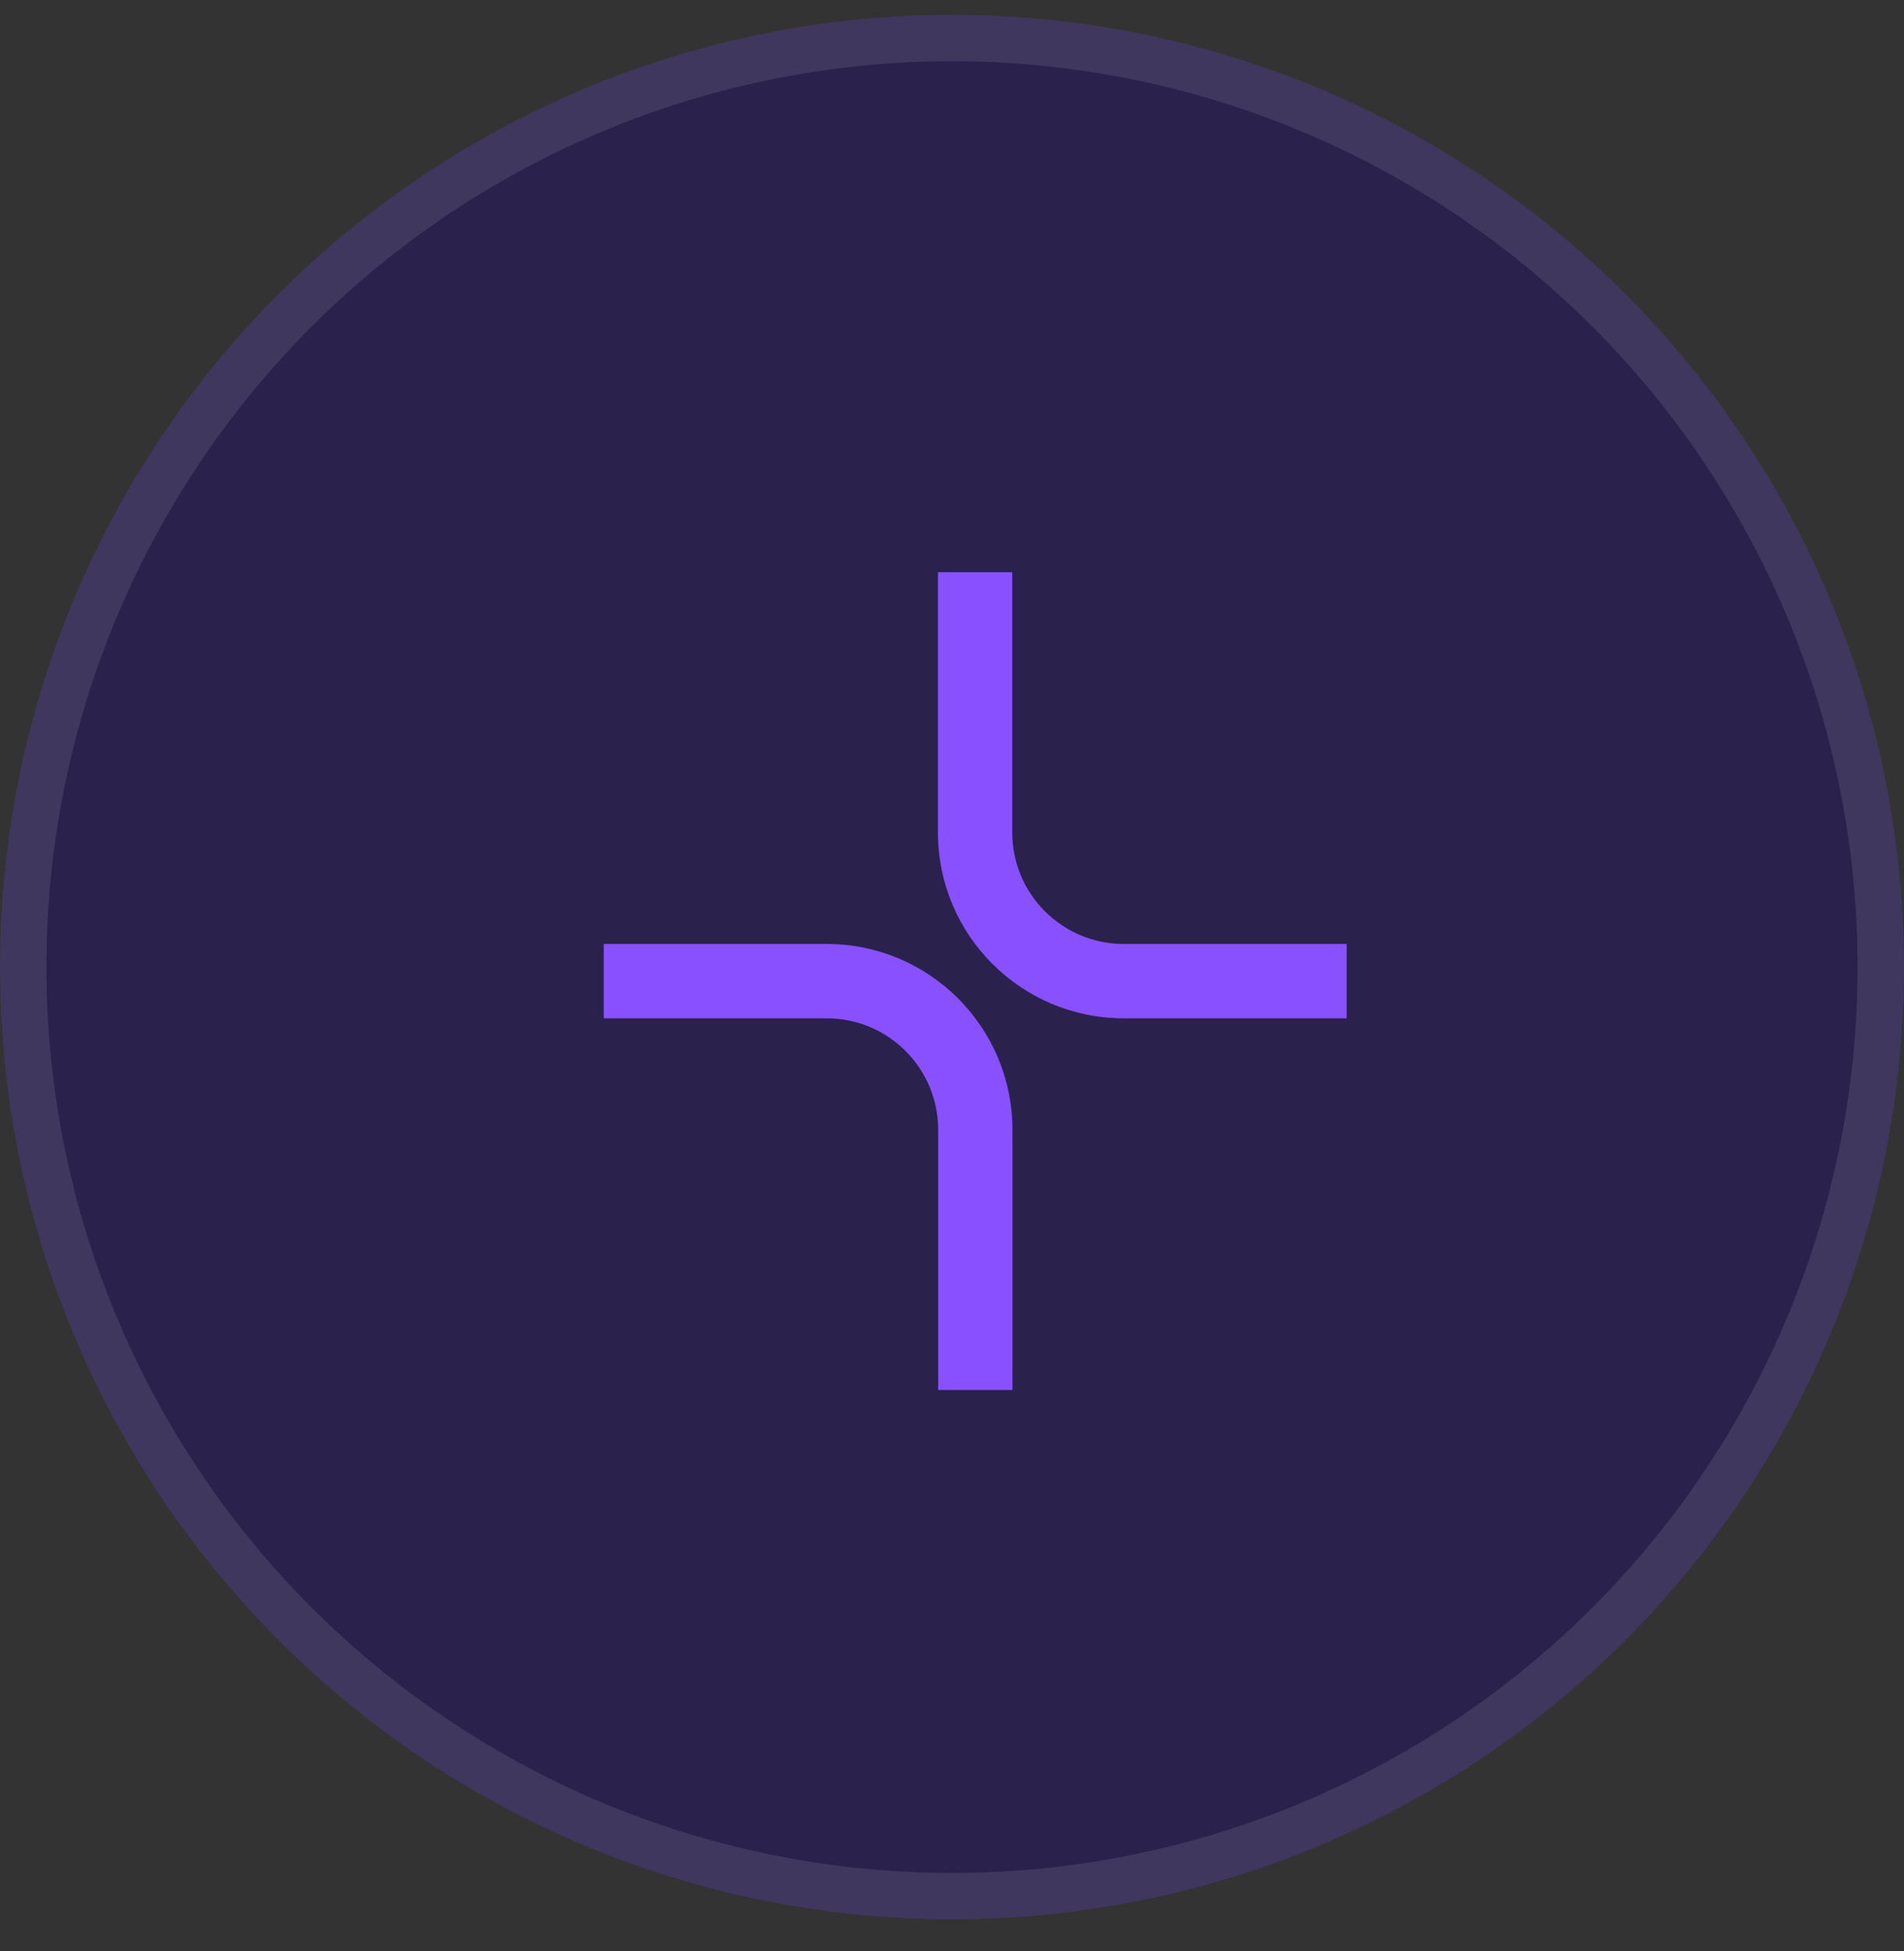
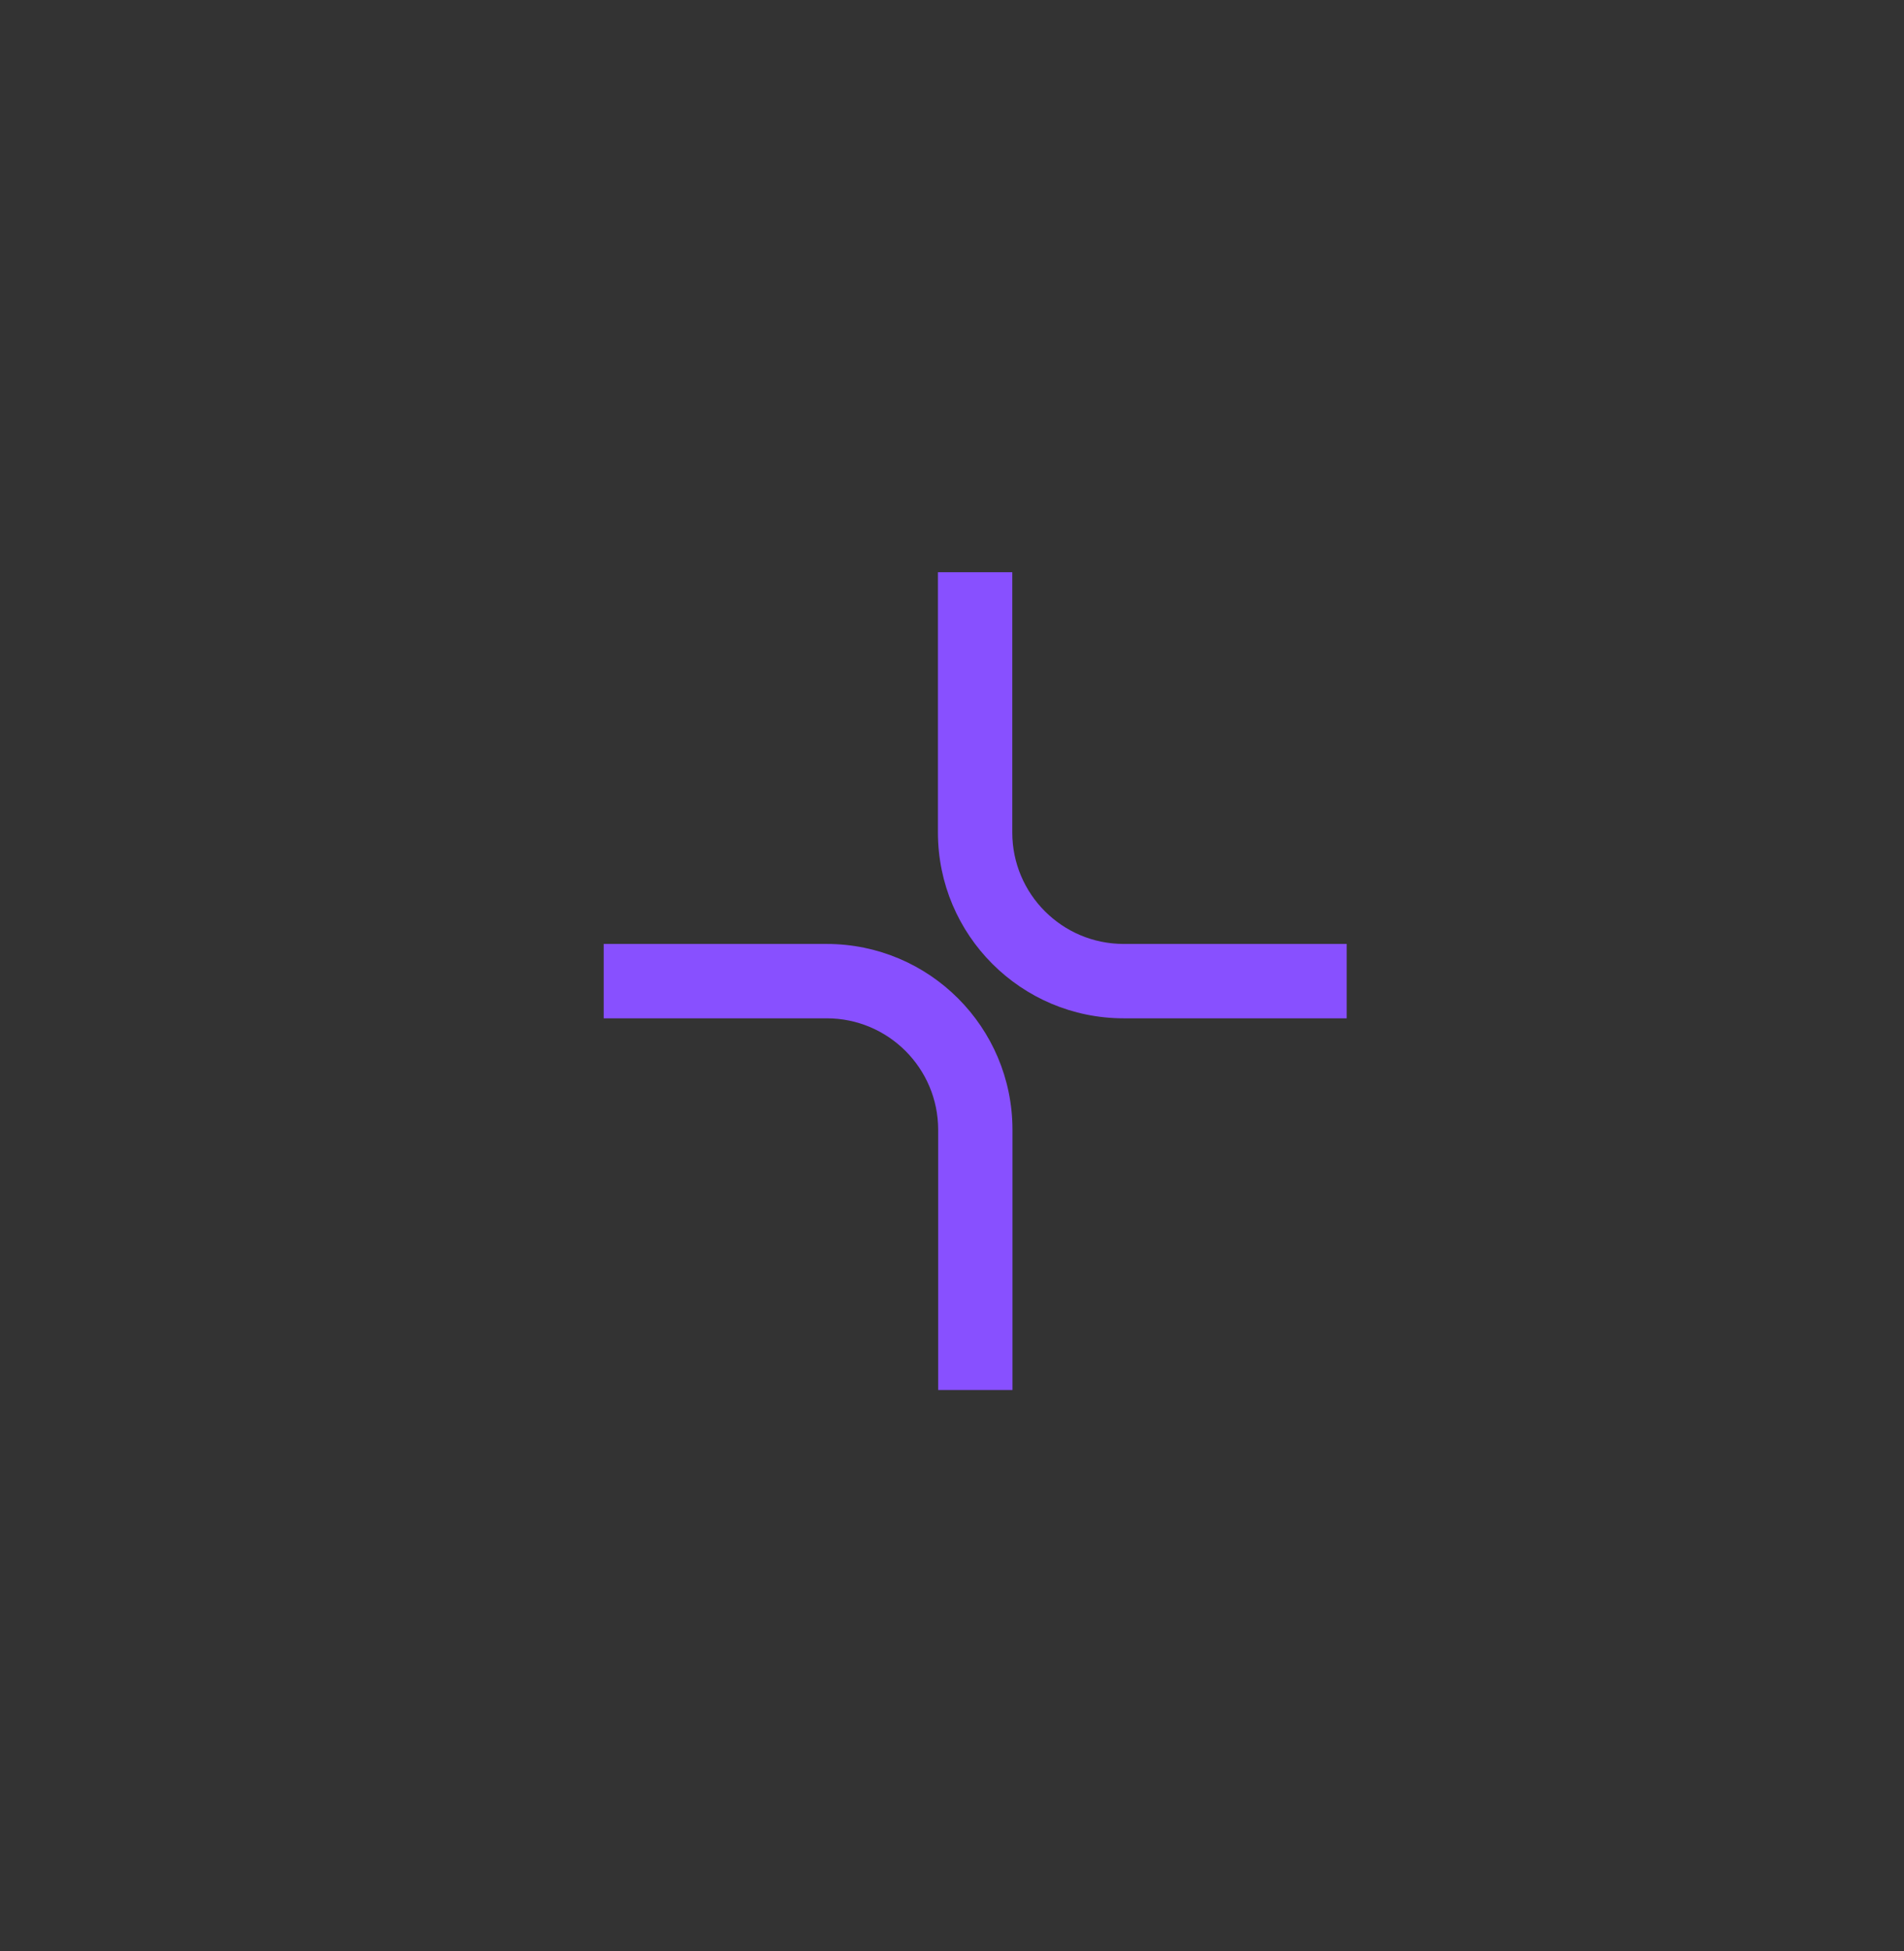
<svg xmlns="http://www.w3.org/2000/svg" width="41" height="42" viewBox="0 0 41 42" fill="none">
  <rect x="0" y="0" width="41" height="42" fill="#333333" stroke="none" />
-   <circle cx="20.5" cy="20.819" r="20.5" fill="#2A214C" />
-   <circle cx="20.5" cy="20.819" r="20" stroke="white" stroke-opacity="0.1" />
  <path d="M17.801 20.321C20.011 20.321 21.802 22.112 21.802 24.322V29.924H20.202V24.322C20.202 22.996 19.127 21.922 17.801 21.922H13V20.321H17.801ZM21.798 17.921C21.798 19.246 22.872 20.321 24.198 20.321H28.999V21.922H24.198C21.989 21.922 20.197 20.13 20.197 17.921V12.319H21.798V17.921Z" fill="#8850FF" />
</svg>